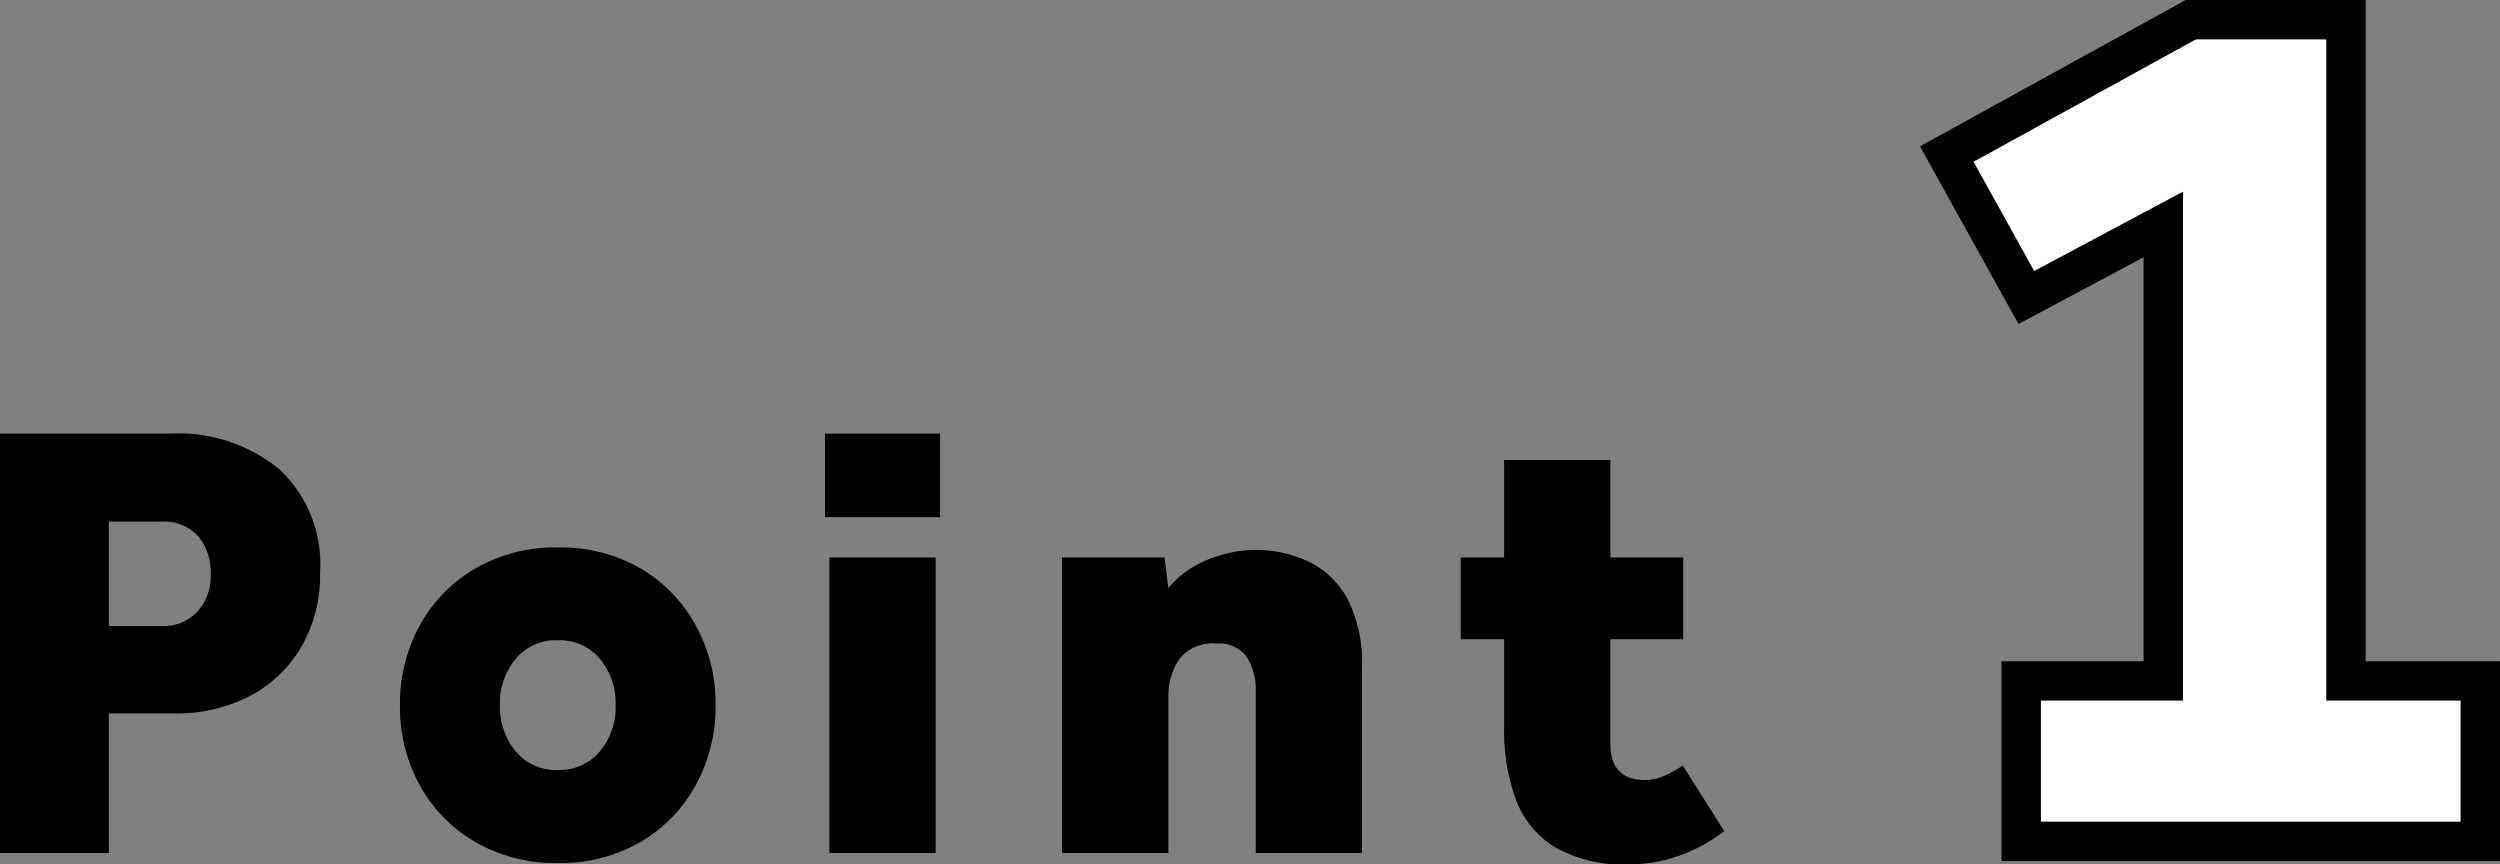
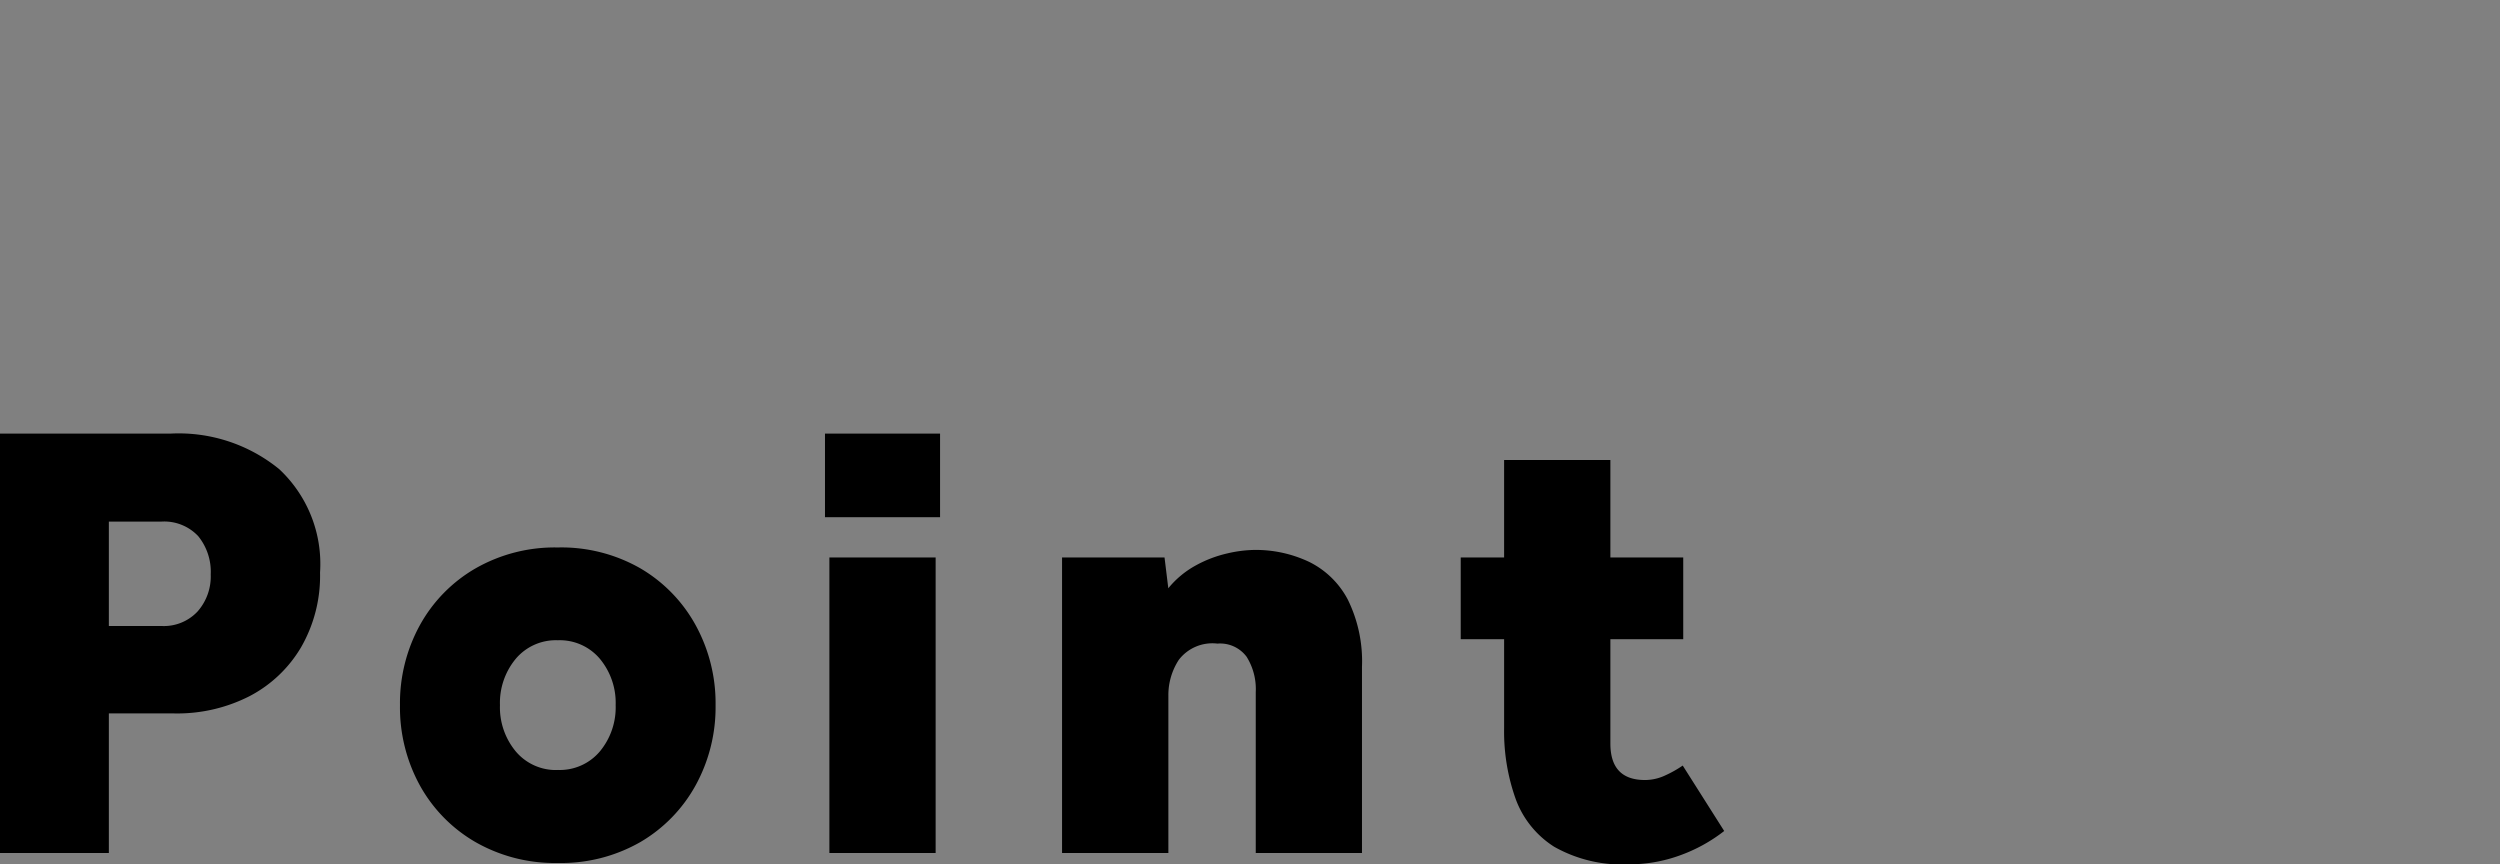
<svg xmlns="http://www.w3.org/2000/svg" width="107.344" height="37.112" viewBox="0 0 107.344 37.112">
  <rect x="0" y="0" width="107.344" height="37.112" fill="#808080" stroke="none" />
  <g id="point1" transform="translate(-146.212 -2014.161)">
    <path id="パス_727" data-name="パス 727" d="M-36.275,0V-18.009h7.344a6.827,6.827,0,0,1,4.644,1.526,5.567,5.567,0,0,1,1.755,4.441,6.147,6.147,0,0,1-.81,3.2,5.54,5.54,0,0,1-2.214,2.106,6.828,6.828,0,0,1-3.24.743H-31.6V0ZM-31.6-9.747h2.268a1.981,1.981,0,0,0,1.539-.621,2.271,2.271,0,0,0,.567-1.593,2.421,2.421,0,0,0-.54-1.647,2,2,0,0,0-1.593-.621H-31.6Zm12.5,3.4a6.969,6.969,0,0,1,.851-3.429,6.357,6.357,0,0,1,2.39-2.443,6.849,6.849,0,0,1,3.537-.9,6.83,6.83,0,0,1,3.551.9A6.386,6.386,0,0,1-6.4-9.774a6.969,6.969,0,0,1,.851,3.429A6.969,6.969,0,0,1-6.4-2.916,6.386,6.386,0,0,1-8.775-.472a6.83,6.83,0,0,1-3.551.9,6.849,6.849,0,0,1-3.537-.9,6.357,6.357,0,0,1-2.39-2.444A6.969,6.969,0,0,1-19.1-6.345Zm6.777,2.781a2.25,2.25,0,0,0,1.809-.8,2.963,2.963,0,0,0,.675-1.984,2.963,2.963,0,0,0-.675-1.985,2.25,2.25,0,0,0-1.809-.8,2.25,2.25,0,0,0-1.809.8,2.963,2.963,0,0,0-.675,1.985,2.963,2.963,0,0,0,.675,1.984A2.25,2.25,0,0,0-12.326-3.564ZM-.851-14.418v-3.591H4.09v3.591ZM-.662,0V-12.69H3.9V0Zm9.99,0V-12.69h4.4l.162,1.323a4,4,0,0,1,1.188-.985,5.186,5.186,0,0,1,1.35-.513,5.445,5.445,0,0,1,1.134-.148,5.355,5.355,0,0,1,2.376.513,3.745,3.745,0,0,1,1.66,1.62,5.986,5.986,0,0,1,.608,2.889V0H17.645V-6.912a2.616,2.616,0,0,0-.391-1.512A1.417,1.417,0,0,0,16-8.991a1.814,1.814,0,0,0-1.661.7,2.77,2.77,0,0,0-.446,1.512V0ZM28.309-5.346V-9.18H26.446v-3.51h1.863v-4.185h4.563v4.185H36v3.51H32.872V-4.7q0,1.566,1.485,1.566a2.048,2.048,0,0,0,.851-.189,4.868,4.868,0,0,0,.77-.432L37.759-.945A6.852,6.852,0,0,1,35.842.108a6.347,6.347,0,0,1-2.16.378A5.922,5.922,0,0,1,30.456-.27,4.086,4.086,0,0,1,28.8-2.336,8.622,8.622,0,0,1,28.309-5.346Z" transform="translate(182.486 2050.787)" />
-     <path id="パス_726" data-name="パス 726" d="M-8.988,0V-6.888h6.1v-19.6l-5.88,3.136-3.416-6.16L-1.708-35.28H4.956V-6.888h5.768V0Z" transform="translate(241.986 2050.287)" fill="#fff" stroke="#000" stroke-linecap="round" stroke-width="1.691" />
  </g>
</svg>